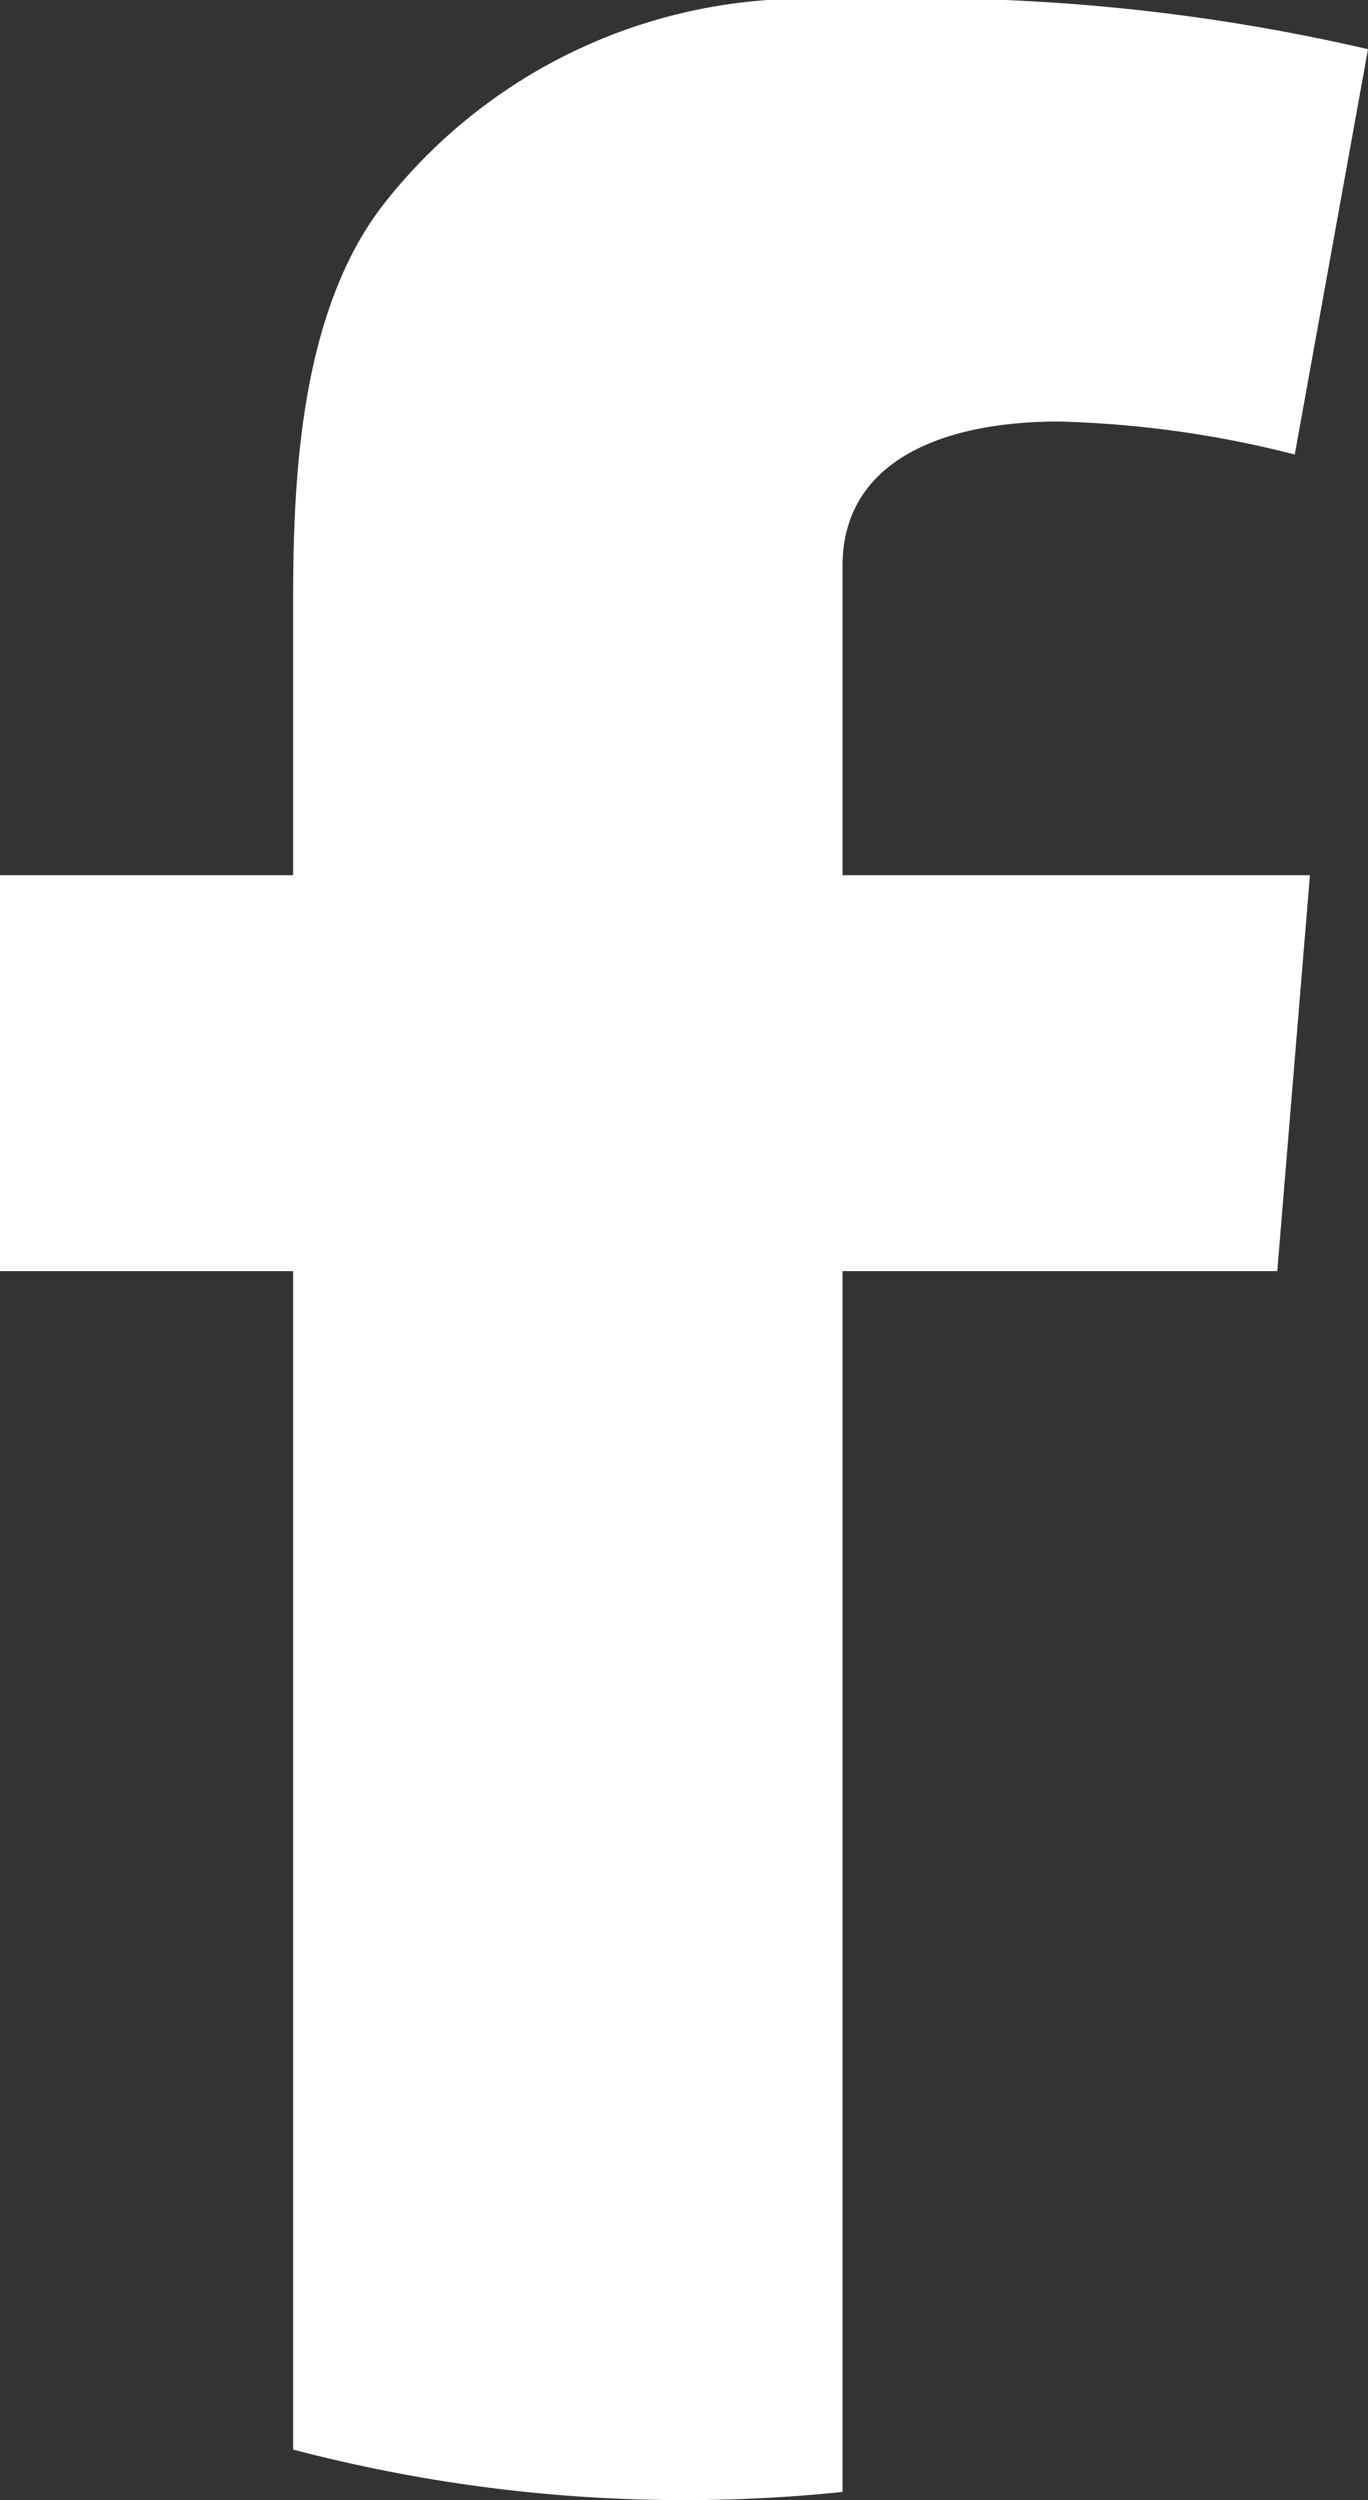
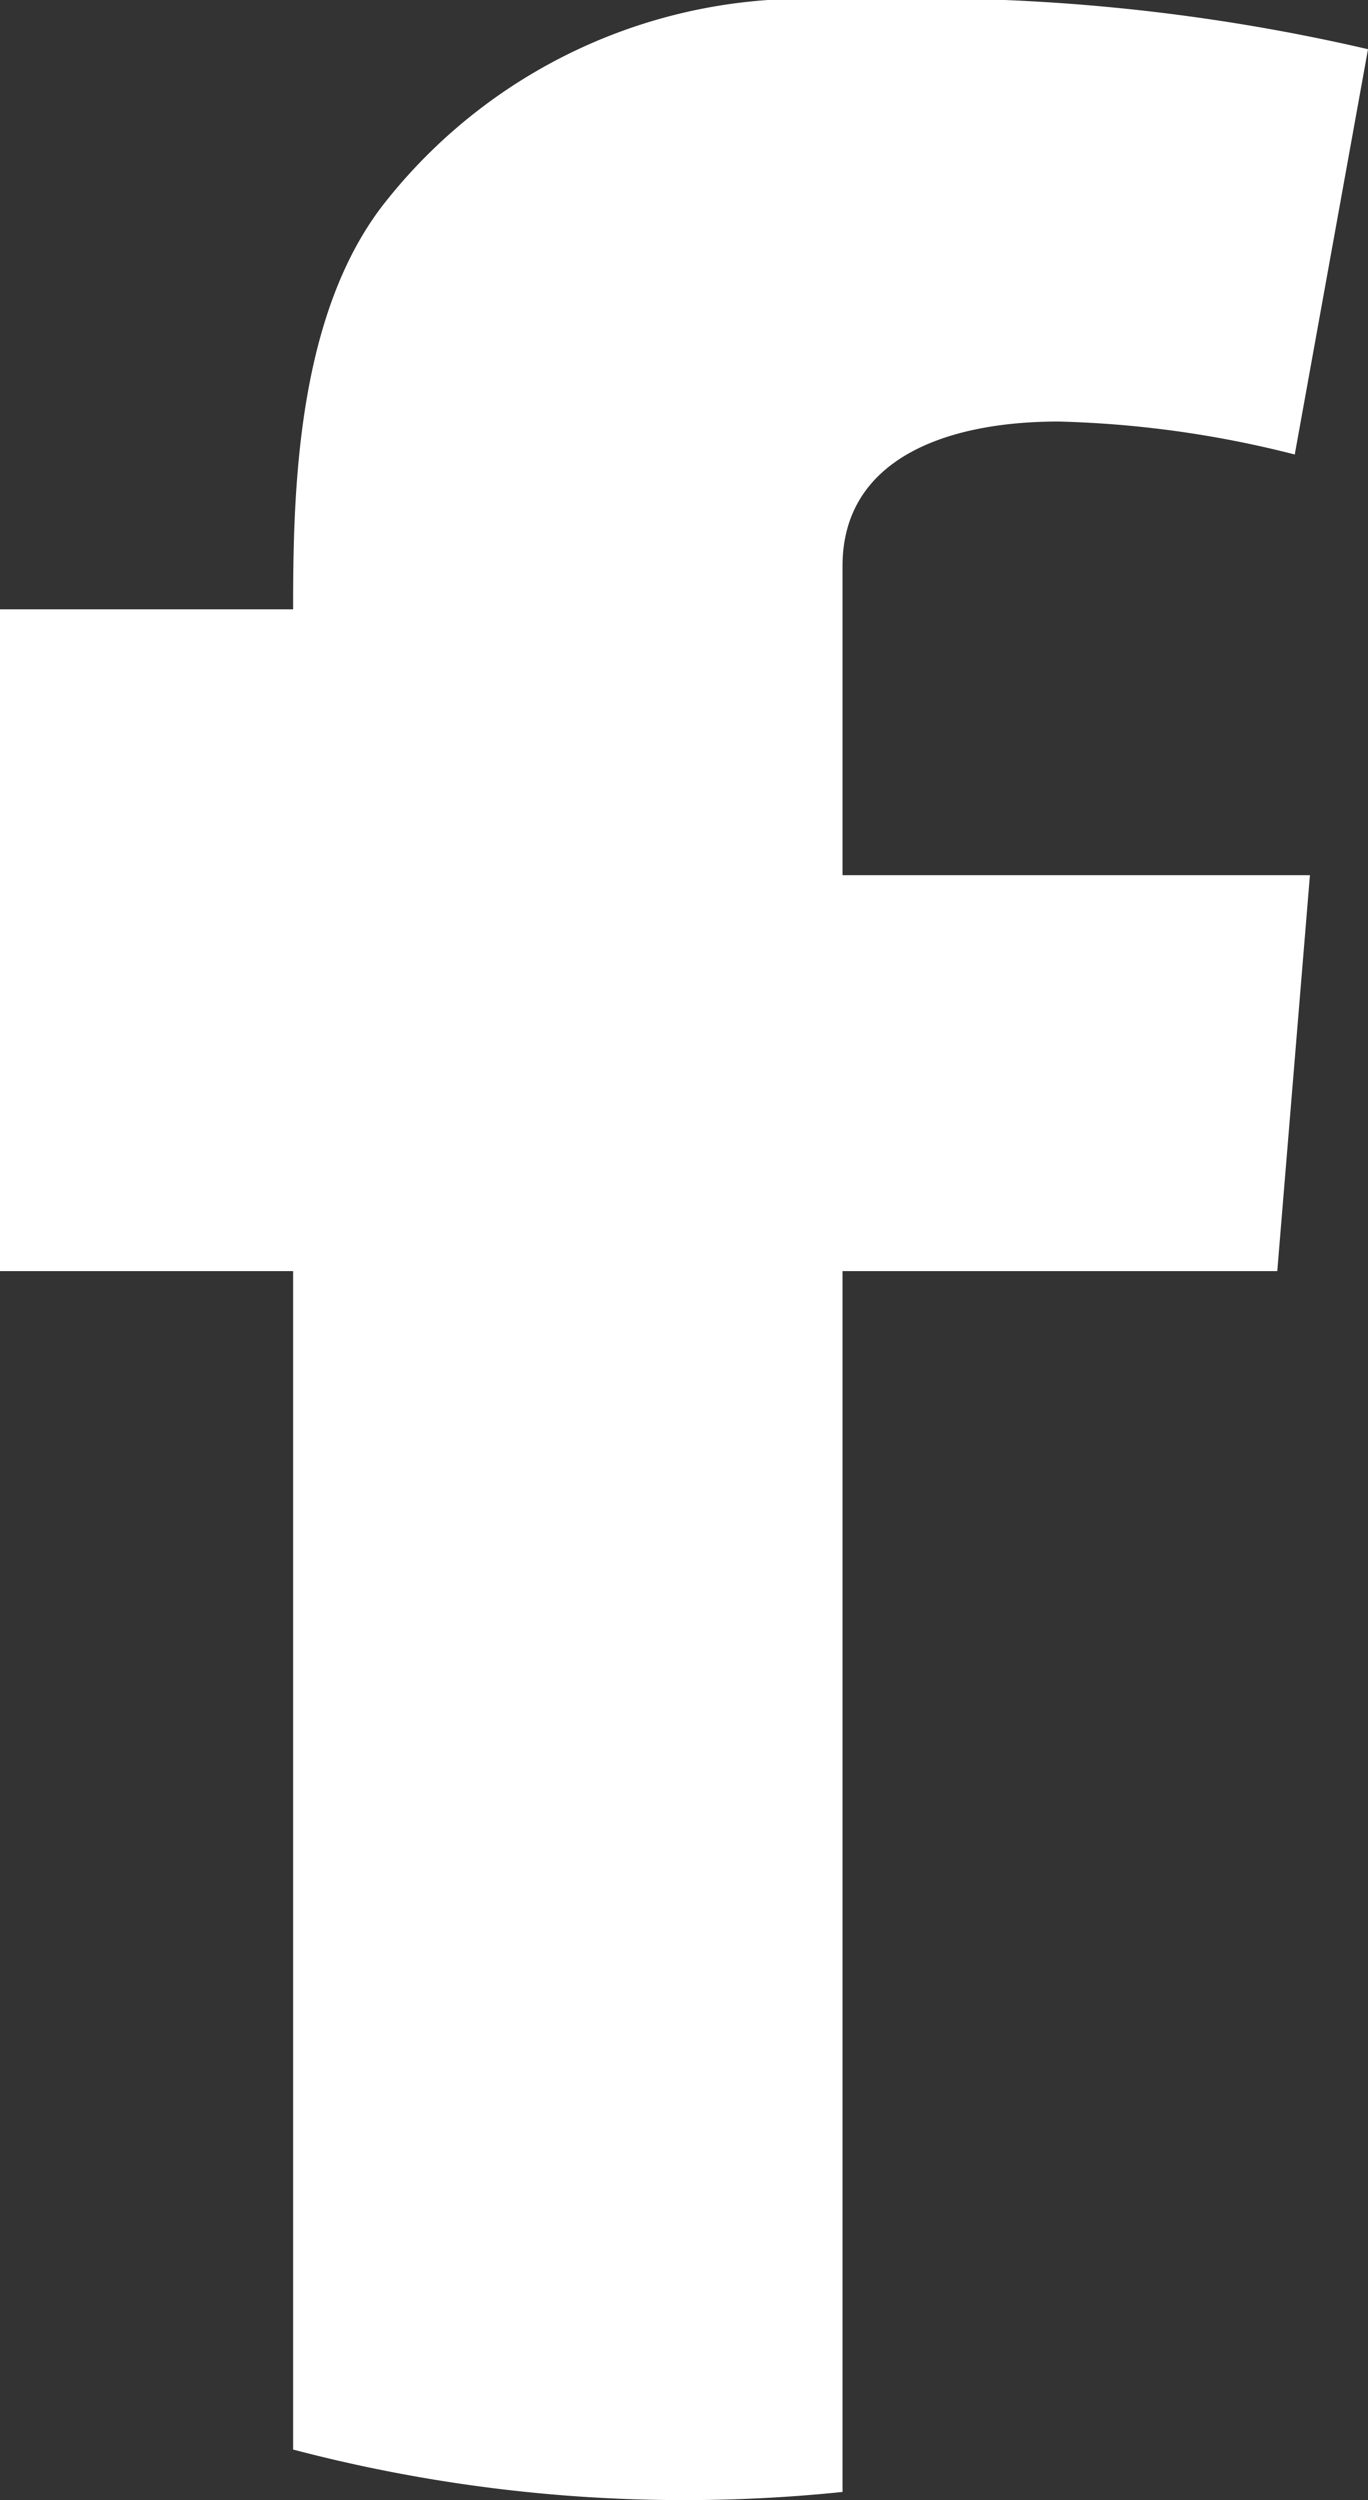
<svg xmlns="http://www.w3.org/2000/svg" width="18.304" height="33.439" viewBox="0 0 18.304 33.439">
  <rect x="0" y="0" width="18.304" height="33.439" fill="#333333" stroke="none" />
-   <path id="Path_293" data-name="Path 293" d="M38.824,22.817a14.119,14.119,0,0,1,3.16.441l.98-5.421a26.33,26.33,0,0,0-7.031-.658,7.162,7.162,0,0,0-6.088,2.666c-1.221,1.5-1.263,3.916-1.263,5.484v3.556H24.66V34.18h3.922V49.942a20.592,20.592,0,0,0,7.351.567V34.18H41.75l.437-5.295H35.933V24.75c0-1.422,1.366-1.933,2.891-1.933" transform="translate(-24.66 -17.179)" fill="#fff" />
+   <path id="Path_293" data-name="Path 293" d="M38.824,22.817a14.119,14.119,0,0,1,3.16.441l.98-5.421a26.33,26.33,0,0,0-7.031-.658,7.162,7.162,0,0,0-6.088,2.666c-1.221,1.5-1.263,3.916-1.263,5.484H24.66V34.18h3.922V49.942a20.592,20.592,0,0,0,7.351.567V34.18H41.75l.437-5.295H35.933V24.75c0-1.422,1.366-1.933,2.891-1.933" transform="translate(-24.66 -17.179)" fill="#fff" />
</svg>